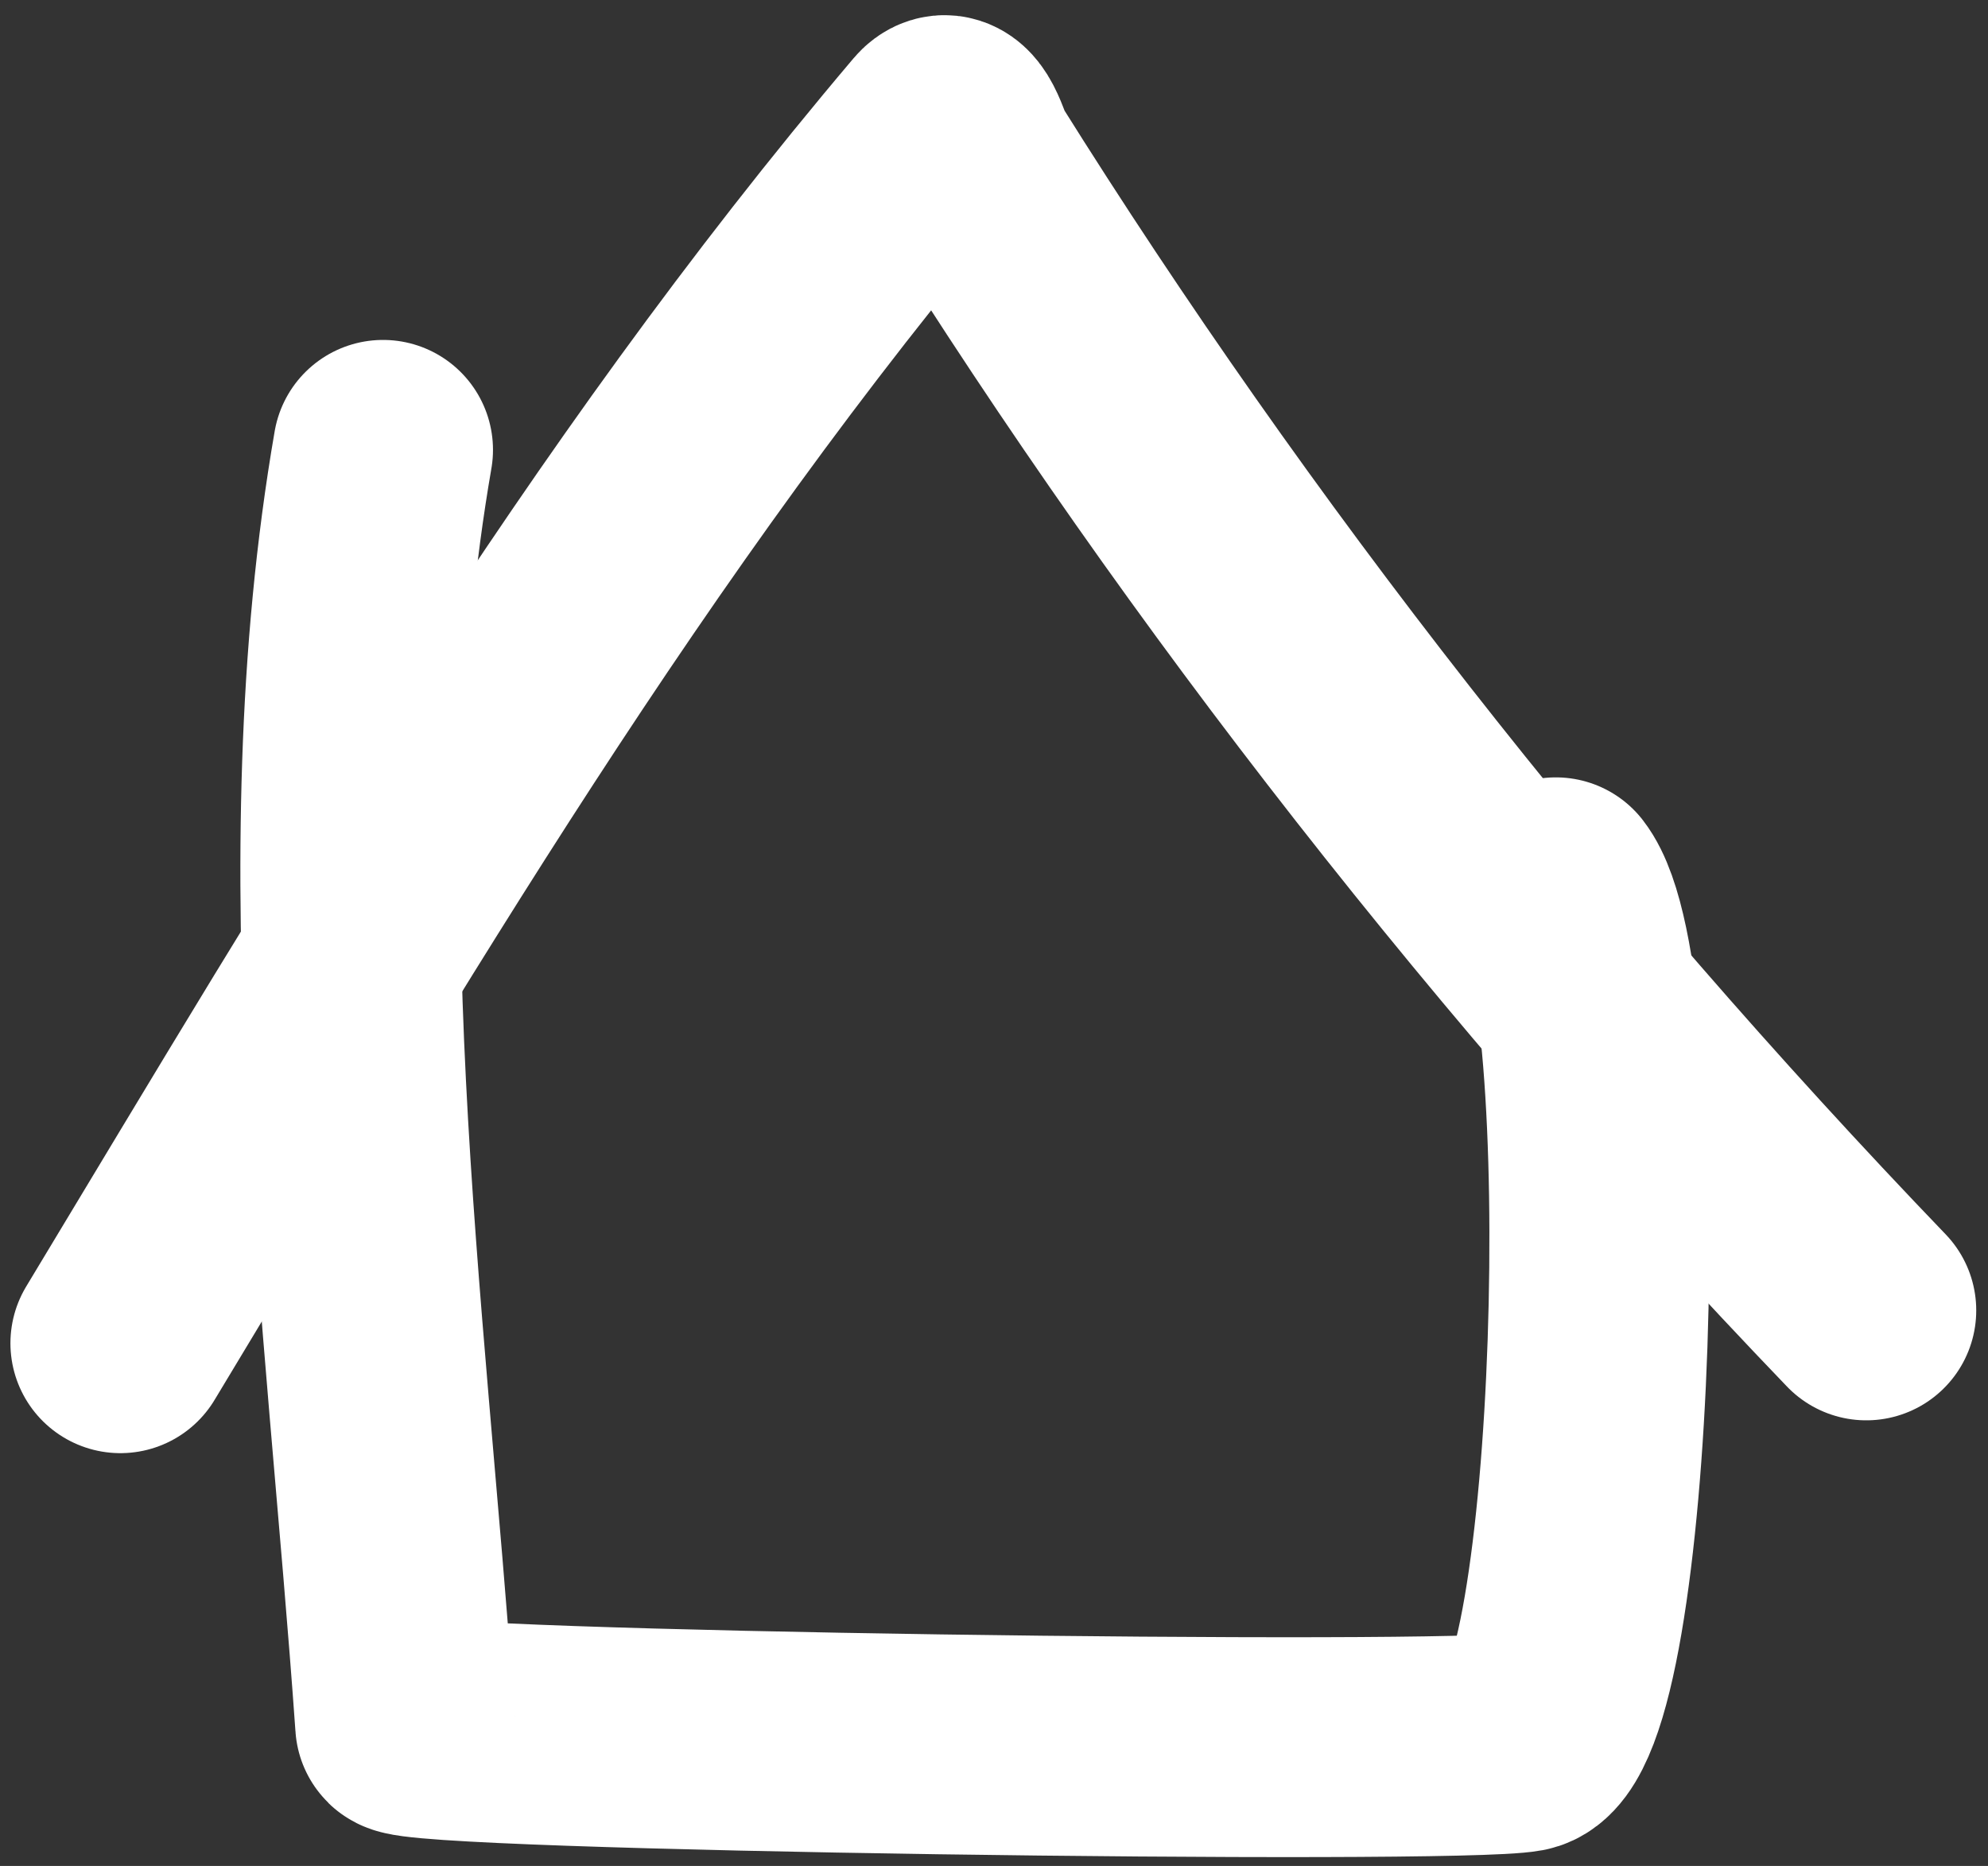
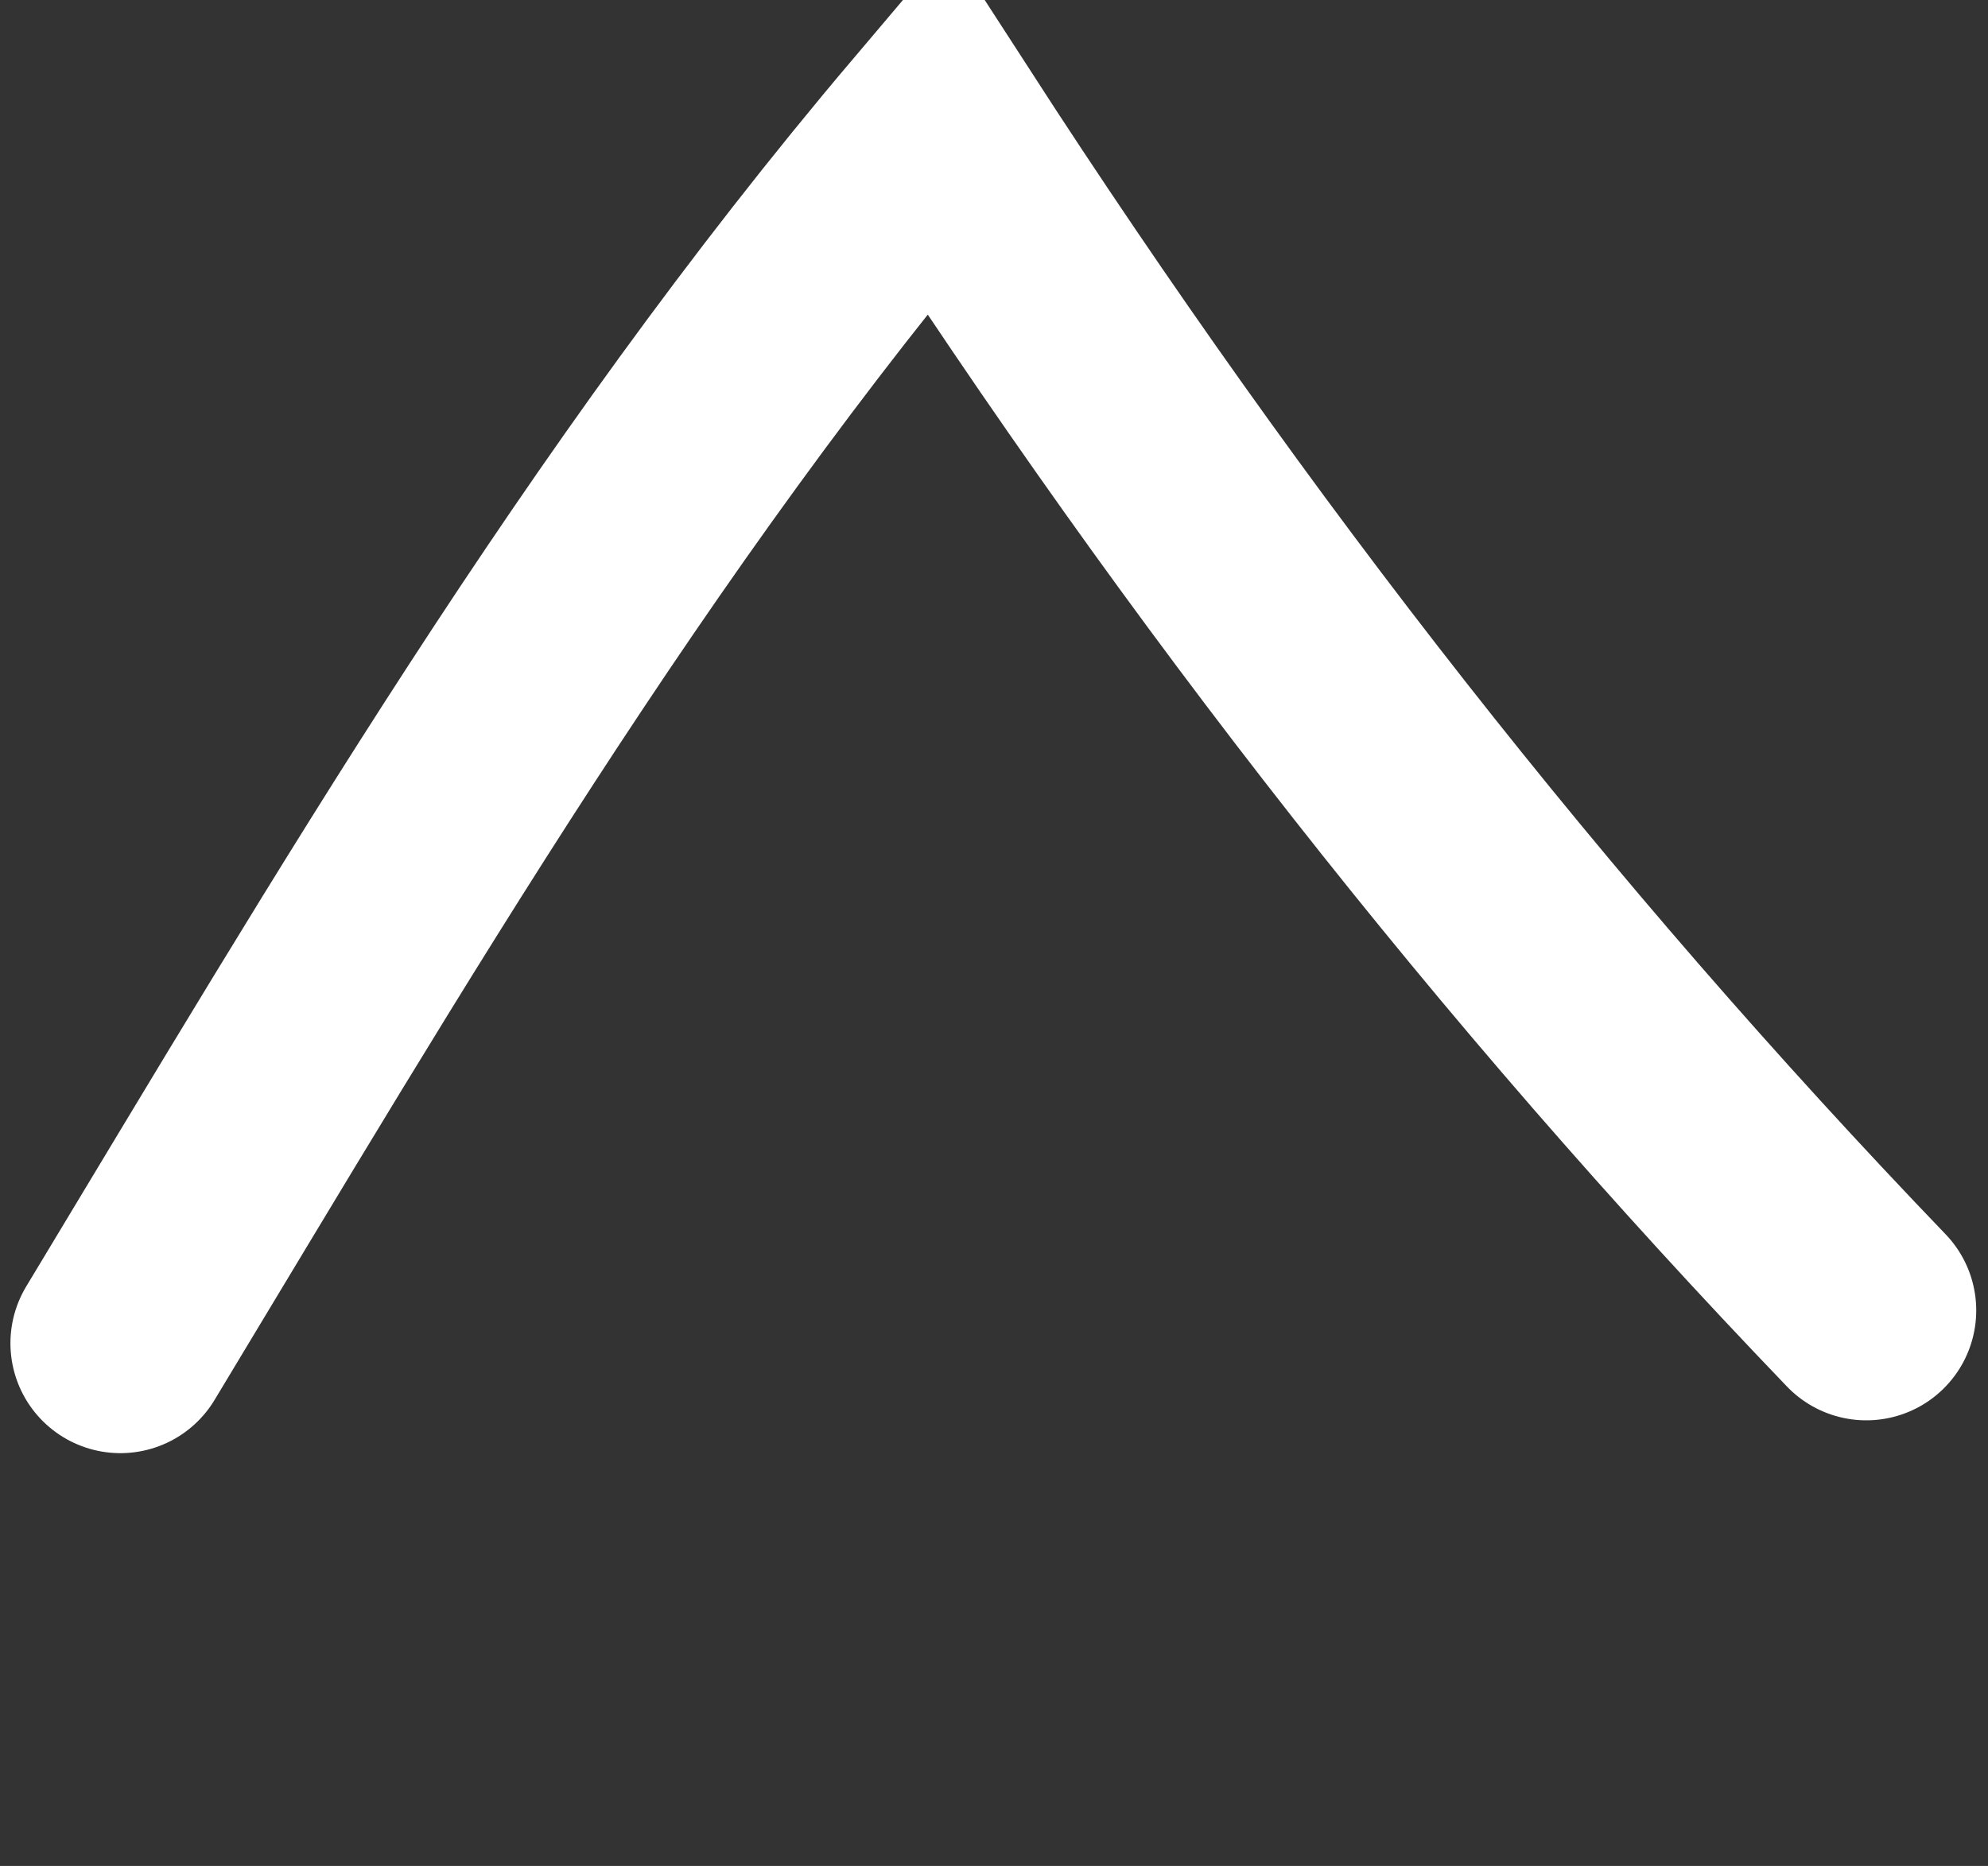
<svg xmlns="http://www.w3.org/2000/svg" width="98" height="92" viewBox="0 0 98 92" fill="none">
  <rect x="0" y="0" width="98" height="92" fill="#333333" stroke="none" />
-   <path d="M5.934 66.227C18.289 45.752 30.241 25.235 46.21 6.379C46.948 5.508 47.414 7.584 47.673 7.997C60.135 27.905 75.045 46.947 92 64.609" stroke="white" stroke-width="10.84" stroke-linecap="round" />
-   <path d="M18.882 22.18C15.343 42.608 18.521 64.414 19.973 85.007C20.032 85.844 71.717 86.532 75.059 85.893C79.166 85.109 80.254 48.337 76.695 43.748" stroke="white" stroke-width="10.84" stroke-linecap="round" />
+   <path d="M5.934 66.227C18.289 45.752 30.241 25.235 46.21 6.379C60.135 27.905 75.045 46.947 92 64.609" stroke="white" stroke-width="10.84" stroke-linecap="round" />
</svg>